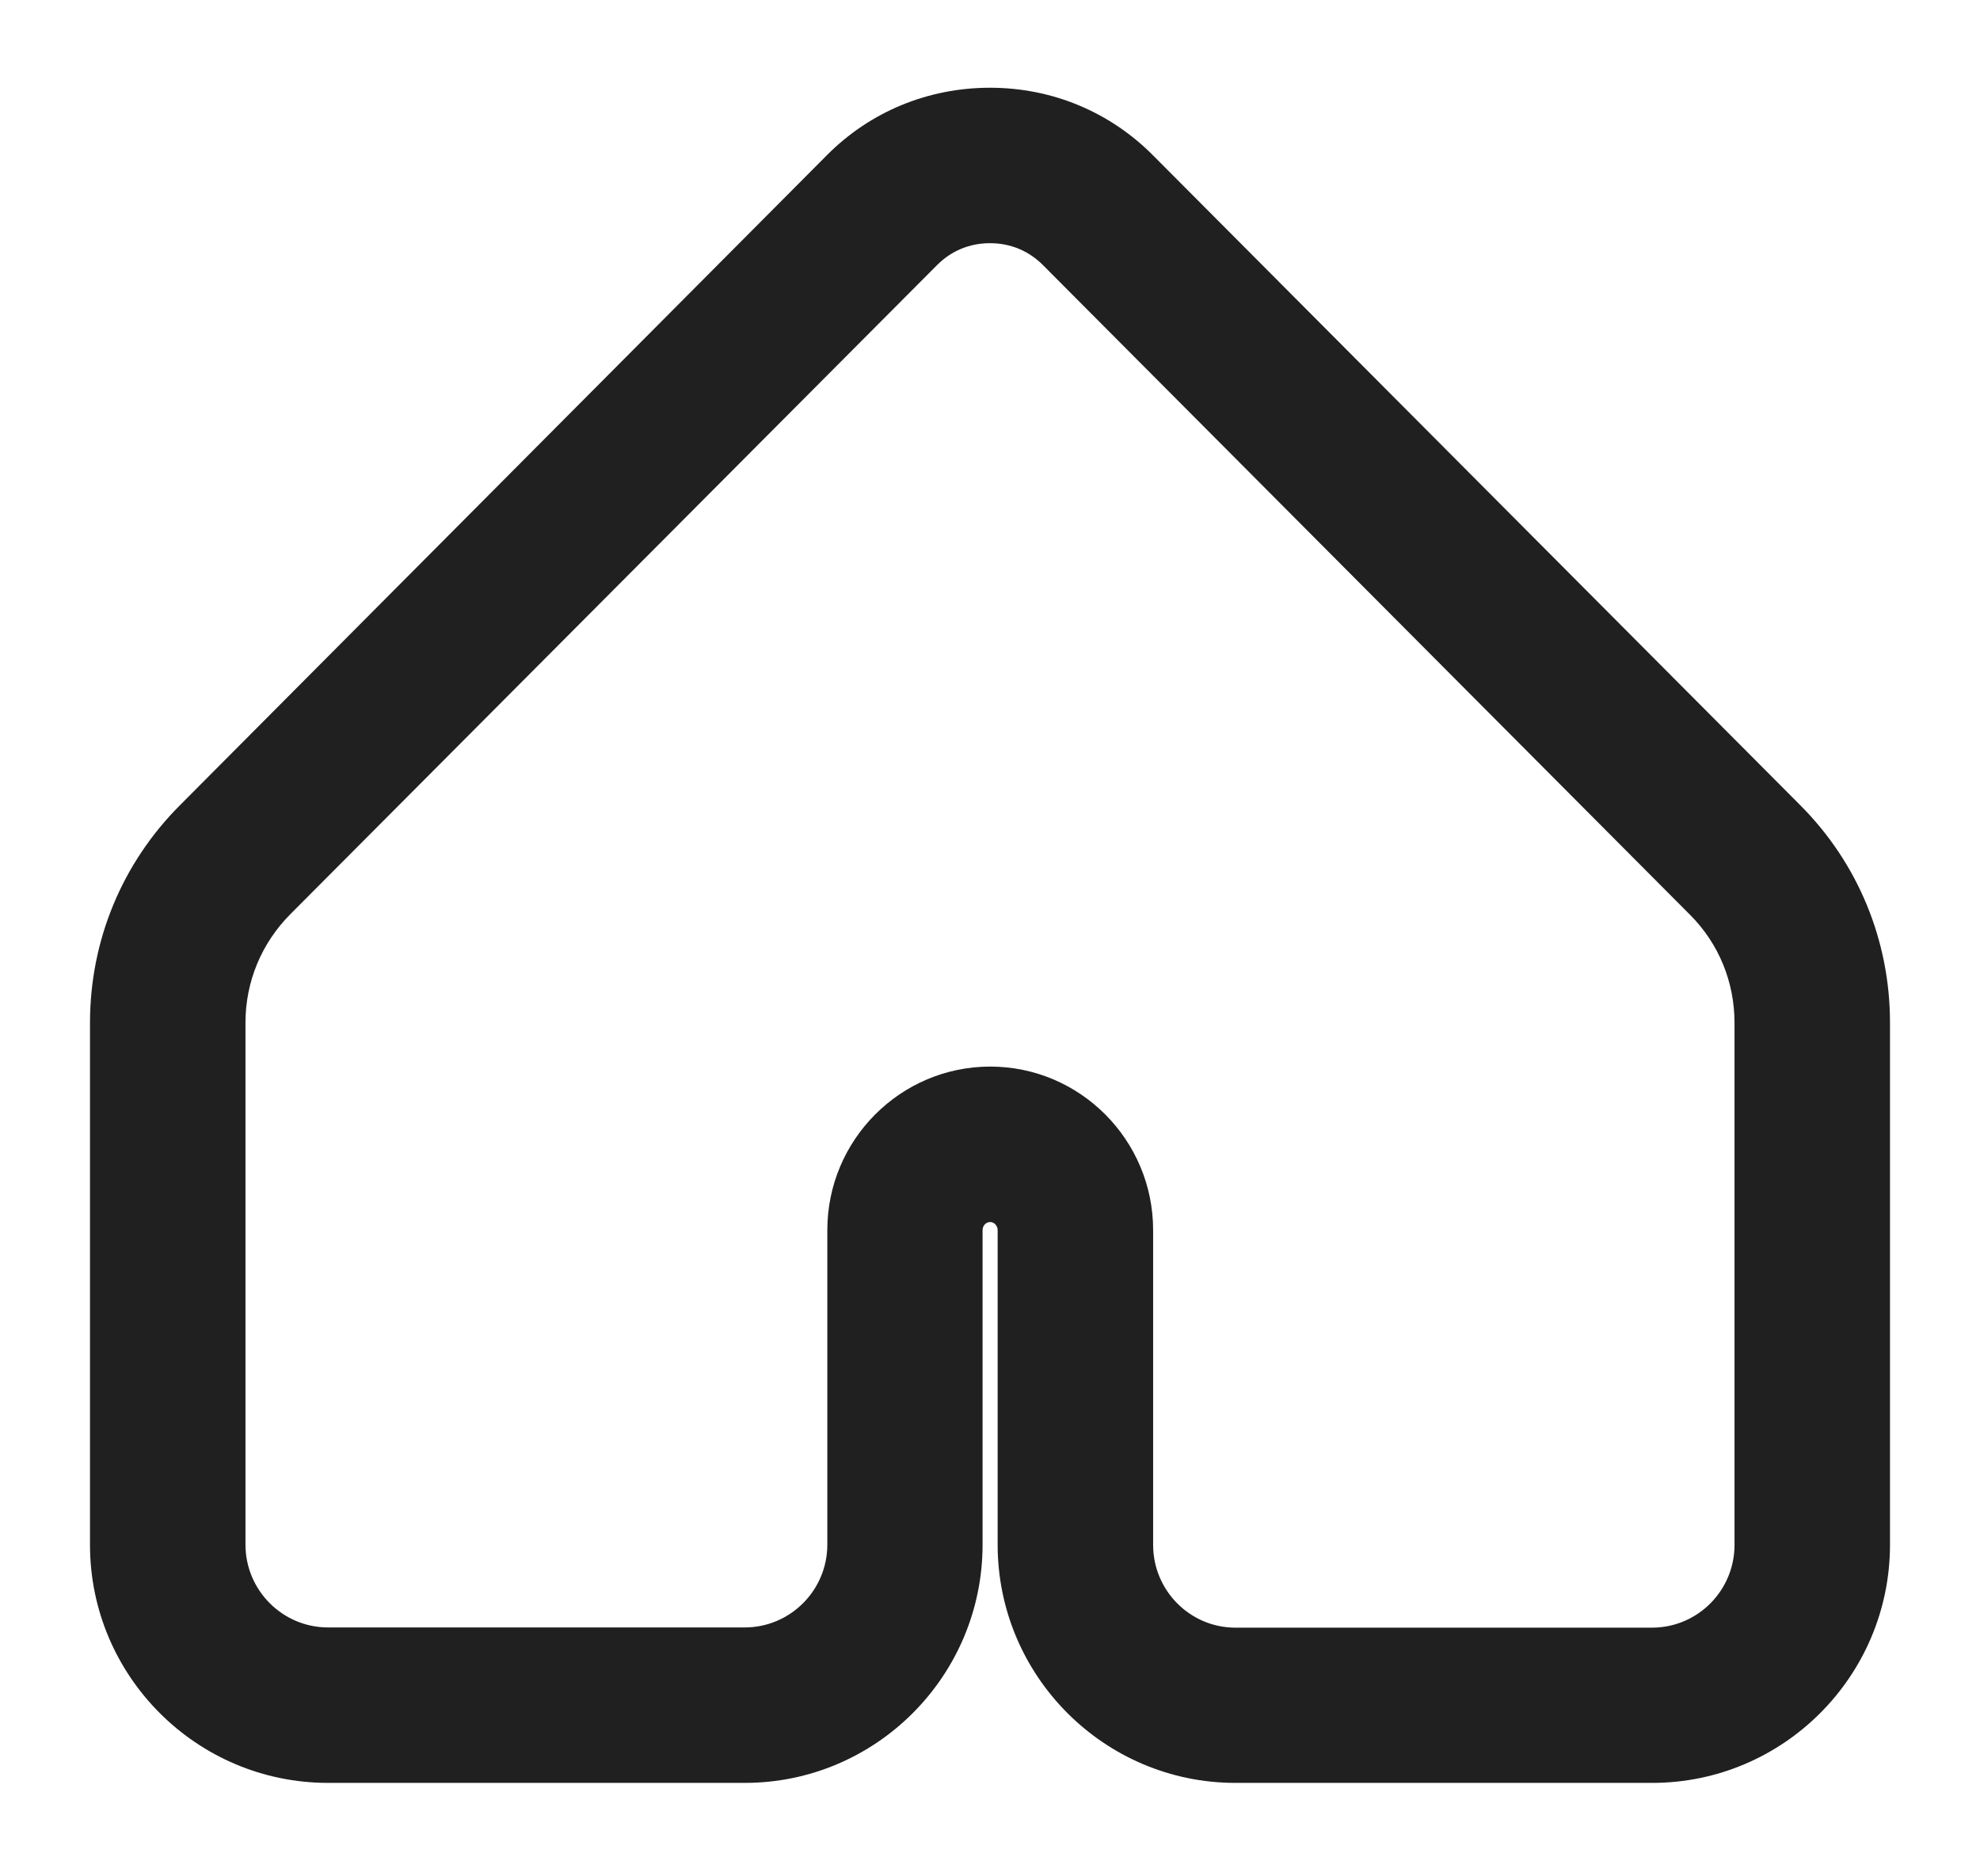
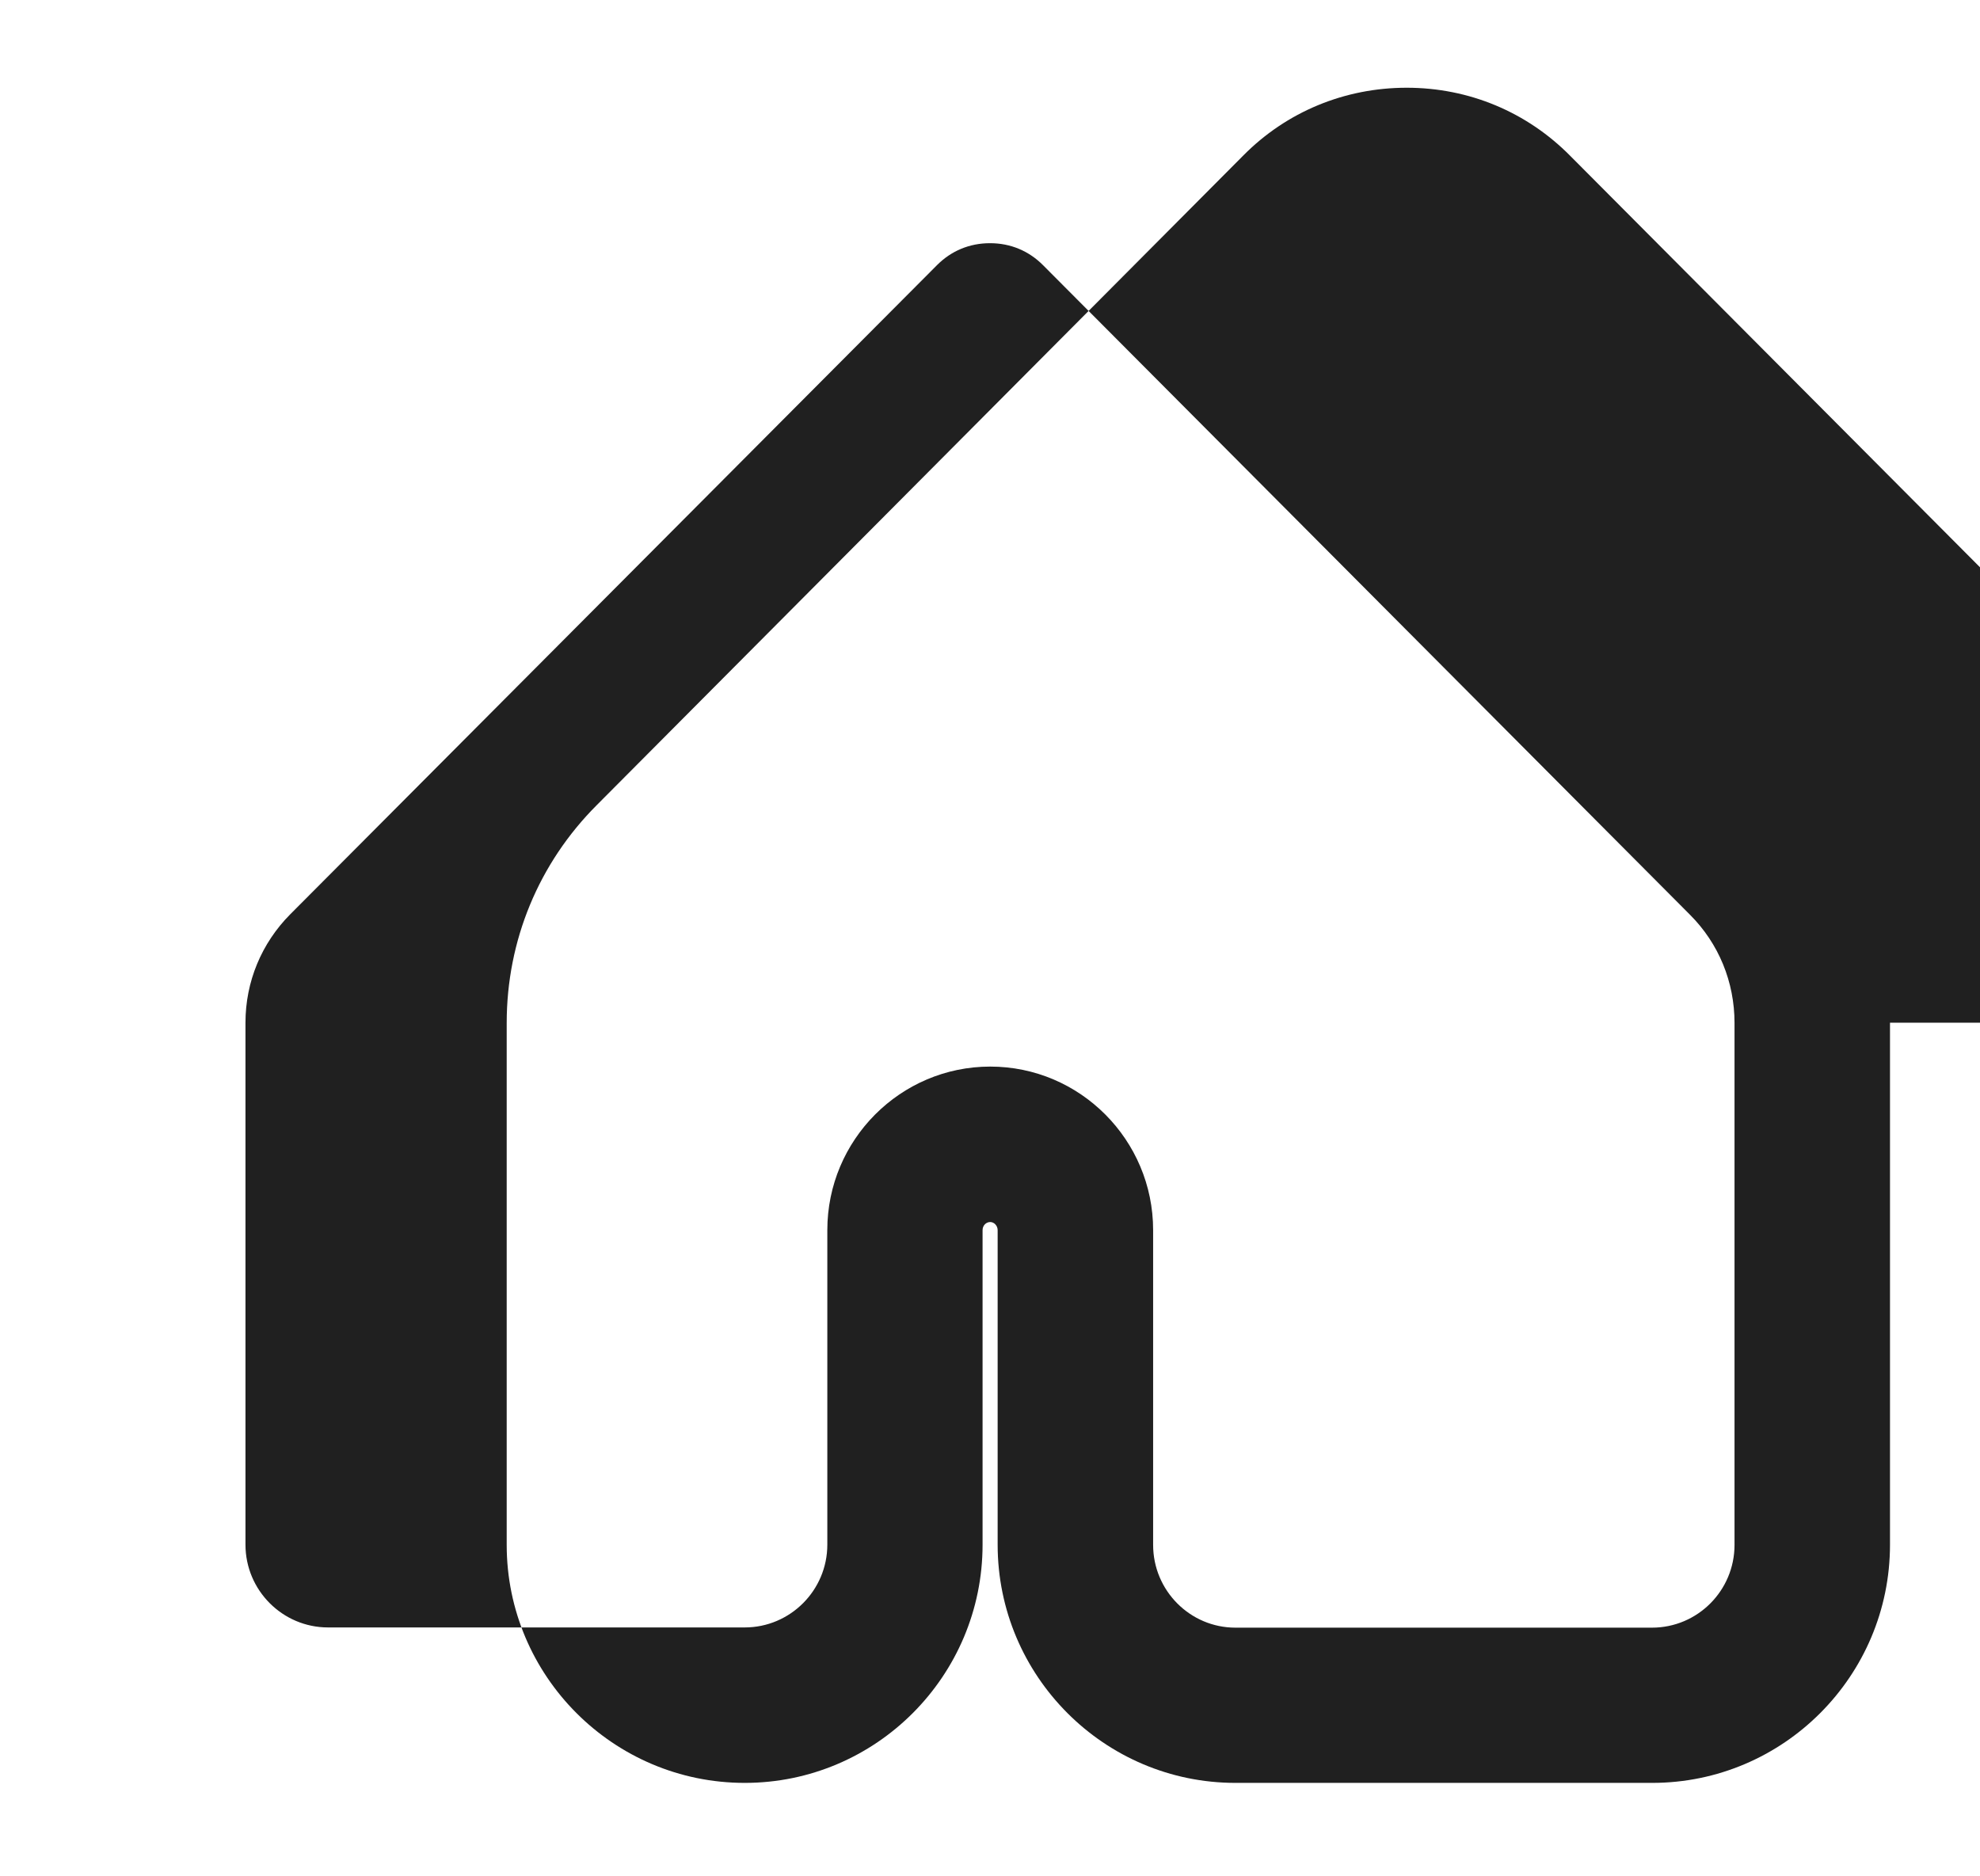
<svg xmlns="http://www.w3.org/2000/svg" version="1.2" viewBox="0 0 880 834" width="880" height="834">
  <title>home-svg</title>
  <style>
		.s0 { fill: #202020 } 
	</style>
-   <path id="Layer" fill-rule="evenodd" class="s0" d="m840 454.6v232c0 58.4-47.4 105.9-105.7 105.9h-185.2c-58.3 0-105.7-47.5-105.7-105.9v-139.8c0-1.9-1.5-3.6-3.3-3.6-1.9 0-3.4 1.6-3.4 3.6v139.8c0 58.4-47.4 105.9-105.7 105.9h-185.2c-58.4 0-105.8-47.5-105.8-105.8v-232c0-36.6 14.2-71 40.1-96.9l287.3-288.7c19.2-19.4 45-30.1 72.6-30.1 27.7 0 53.5 10.8 72.8 30.4l287.2 288.4c25.8 25.8 40 60.3 40 96.8zm-69.1 0.1c0-18.2-7-35.3-19.8-48.1l-287.4-288.6c-6.4-6.5-14.6-9.9-23.7-9.9-9.1 0-17.2 3.4-23.5 9.7l-287.5 288.6c-12.8 12.9-19.9 30-19.9 48.2v232c0 20.3 16.5 36.8 36.7 36.8h185.2c20.2 0 36.7-16.5 36.7-36.8v-139.8c0-40.1 32.5-72.7 72.4-72.7 39.9 0 72.4 32.6 72.4 72.7v139.9c0 20.3 16.4 36.8 36.6 36.8h185.1c20.3 0 36.7-16.5 36.7-36.8z" />
+   <path id="Layer" fill-rule="evenodd" class="s0" d="m840 454.6v232c0 58.4-47.4 105.9-105.7 105.9h-185.2c-58.3 0-105.7-47.5-105.7-105.9v-139.8c0-1.9-1.5-3.6-3.3-3.6-1.9 0-3.4 1.6-3.4 3.6v139.8c0 58.4-47.4 105.9-105.7 105.9c-58.4 0-105.8-47.5-105.8-105.8v-232c0-36.6 14.2-71 40.1-96.9l287.3-288.7c19.2-19.4 45-30.1 72.6-30.1 27.7 0 53.5 10.8 72.8 30.4l287.2 288.4c25.8 25.8 40 60.3 40 96.8zm-69.1 0.1c0-18.2-7-35.3-19.8-48.1l-287.4-288.6c-6.4-6.5-14.6-9.9-23.7-9.9-9.1 0-17.2 3.4-23.5 9.7l-287.5 288.6c-12.8 12.9-19.9 30-19.9 48.2v232c0 20.3 16.5 36.8 36.7 36.8h185.2c20.2 0 36.7-16.5 36.7-36.8v-139.8c0-40.1 32.5-72.7 72.4-72.7 39.9 0 72.4 32.6 72.4 72.7v139.9c0 20.3 16.4 36.8 36.6 36.8h185.1c20.3 0 36.7-16.5 36.7-36.8z" />
</svg>